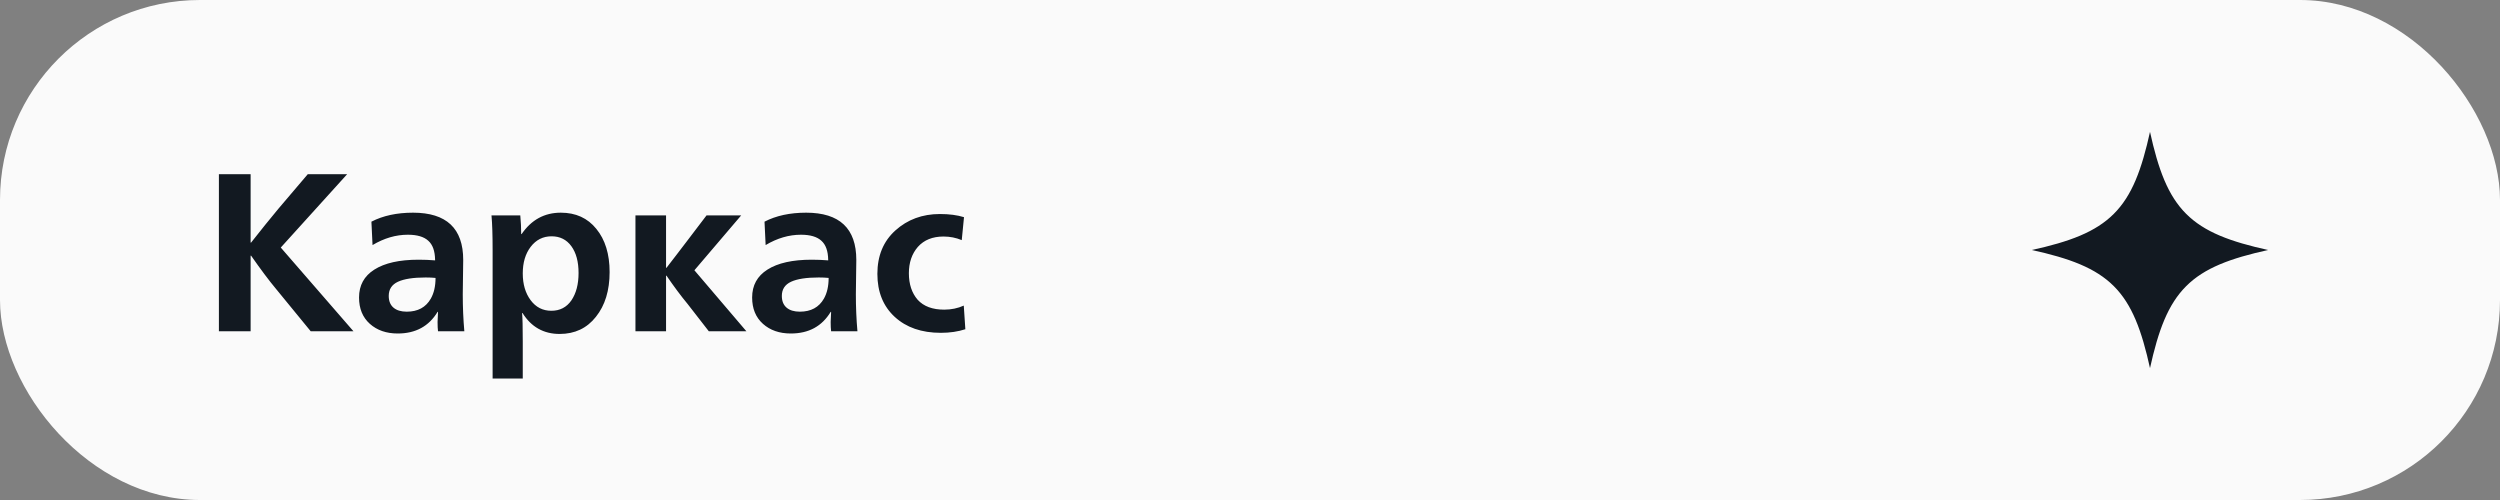
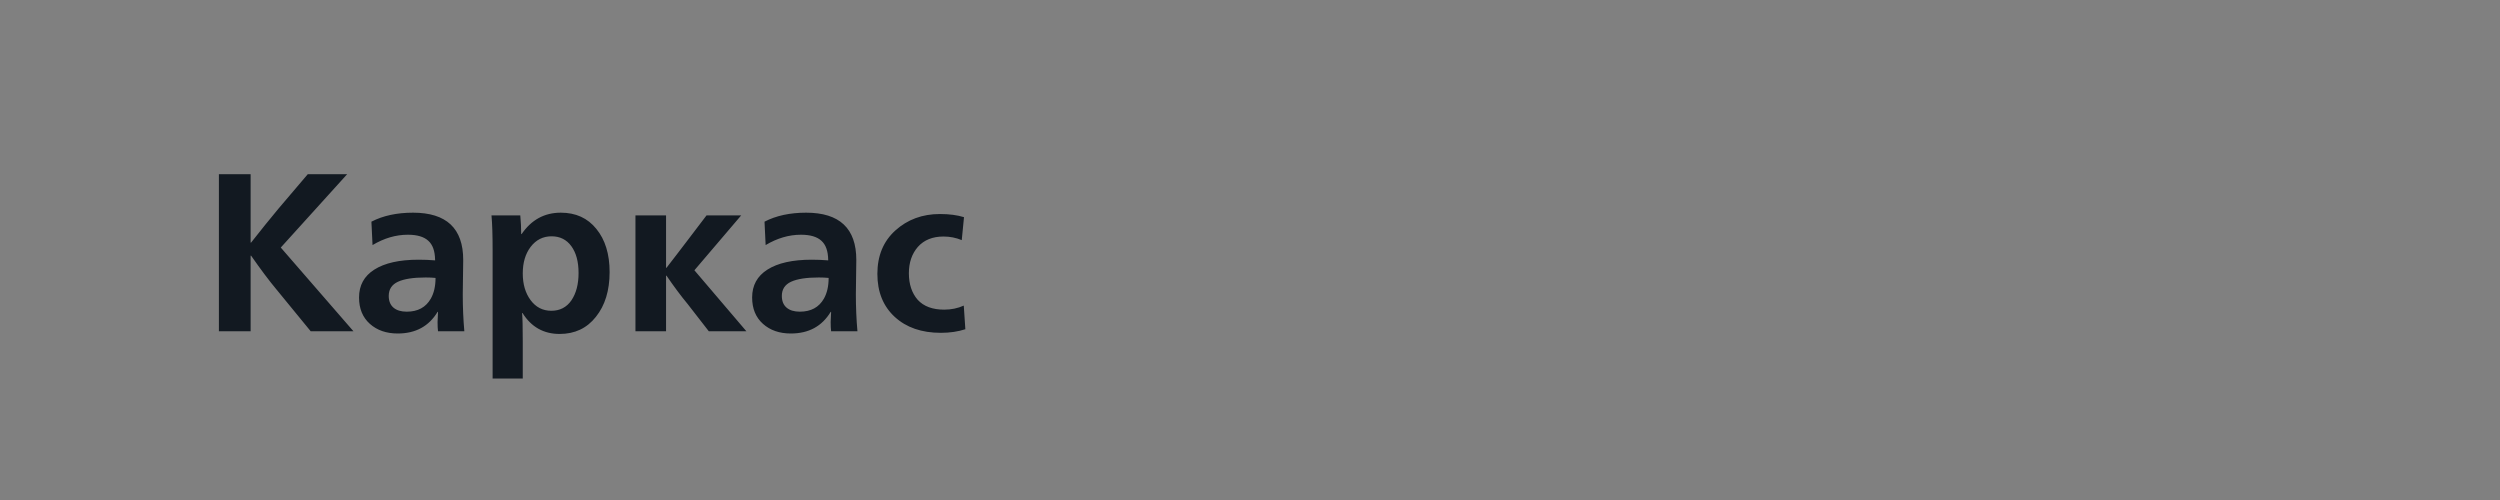
<svg xmlns="http://www.w3.org/2000/svg" width="200" height="40" viewBox="0 0 200 40" fill="none">
  <rect x="0" y="0" width="200" height="40" fill="#808080" stroke="none" />
-   <rect width="200" height="40" rx="16" fill="#FAFAFA" />
  <path d="M17.512 26.5V13.936H20.05V19.408H20.086C20.878 18.4 21.604 17.5 22.264 16.708L24.622 13.936H27.772L22.462 19.804L28.276 26.5H24.856L22.084 23.116C21.532 22.456 20.866 21.568 20.086 20.452H20.05V26.5H17.512ZM31.819 26.68C30.907 26.68 30.163 26.422 29.587 25.906C29.011 25.39 28.723 24.688 28.723 23.8C28.723 22.828 29.131 22.084 29.947 21.568C30.775 21.04 31.957 20.776 33.493 20.776C33.937 20.776 34.375 20.794 34.807 20.83V20.776C34.795 20.08 34.615 19.576 34.267 19.264C33.919 18.94 33.373 18.778 32.629 18.778C31.669 18.778 30.727 19.054 29.803 19.606L29.713 17.734C30.637 17.254 31.747 17.014 33.043 17.014C35.719 17.014 37.057 18.274 37.057 20.794C37.057 21.022 37.051 21.478 37.039 22.162C37.027 22.846 37.021 23.308 37.021 23.548C37.021 24.568 37.063 25.552 37.147 26.5H35.041C35.017 26.308 35.005 26.062 35.005 25.762C35.005 25.606 35.017 25.336 35.041 24.952H35.005C34.309 26.104 33.247 26.68 31.819 26.68ZM32.539 24.934C33.427 24.934 34.069 24.586 34.465 23.89C34.717 23.446 34.843 22.894 34.843 22.234C34.615 22.21 34.351 22.198 34.051 22.198C33.067 22.198 32.329 22.312 31.837 22.54C31.345 22.768 31.099 23.146 31.099 23.674C31.099 24.082 31.225 24.394 31.477 24.61C31.729 24.826 32.083 24.934 32.539 24.934ZM39.409 30.28V20.038C39.409 18.814 39.379 17.878 39.319 17.23H41.623C41.671 17.734 41.695 18.232 41.695 18.724H41.731C42.511 17.584 43.555 17.014 44.863 17.014C46.063 17.014 47.011 17.446 47.707 18.31C48.415 19.174 48.769 20.326 48.769 21.766C48.769 23.242 48.403 24.436 47.671 25.348C46.951 26.26 45.985 26.716 44.773 26.716C43.489 26.716 42.499 26.158 41.803 25.042H41.767C41.803 25.402 41.821 26.152 41.821 27.292V30.28H39.409ZM42.451 24.016C42.871 24.58 43.423 24.862 44.107 24.862C44.791 24.862 45.325 24.586 45.709 24.034C46.093 23.47 46.285 22.738 46.285 21.838C46.285 20.938 46.093 20.224 45.709 19.696C45.325 19.168 44.797 18.904 44.125 18.904C43.441 18.904 42.883 19.186 42.451 19.75C42.031 20.302 41.821 21.01 41.821 21.874C41.821 22.738 42.031 23.452 42.451 24.016ZM50.836 26.5V17.23H53.284V21.424H53.32C53.476 21.22 53.758 20.854 54.166 20.326C54.574 19.786 54.826 19.456 54.922 19.336L56.524 17.23H59.296L55.552 21.622L59.71 26.5H56.704L55.012 24.322C54.484 23.686 53.92 22.93 53.32 22.054H53.284V26.5H50.836ZM63.267 26.68C62.355 26.68 61.611 26.422 61.035 25.906C60.459 25.39 60.171 24.688 60.171 23.8C60.171 22.828 60.579 22.084 61.395 21.568C62.223 21.04 63.405 20.776 64.941 20.776C65.385 20.776 65.823 20.794 66.255 20.83V20.776C66.243 20.08 66.063 19.576 65.715 19.264C65.367 18.94 64.821 18.778 64.077 18.778C63.117 18.778 62.175 19.054 61.251 19.606L61.161 17.734C62.085 17.254 63.195 17.014 64.491 17.014C67.167 17.014 68.505 18.274 68.505 20.794C68.505 21.022 68.499 21.478 68.487 22.162C68.475 22.846 68.469 23.308 68.469 23.548C68.469 24.568 68.511 25.552 68.595 26.5H66.489C66.465 26.308 66.453 26.062 66.453 25.762C66.453 25.606 66.465 25.336 66.489 24.952H66.453C65.757 26.104 64.695 26.68 63.267 26.68ZM63.987 24.934C64.875 24.934 65.517 24.586 65.913 23.89C66.165 23.446 66.291 22.894 66.291 22.234C66.063 22.21 65.799 22.198 65.499 22.198C64.515 22.198 63.777 22.312 63.285 22.54C62.793 22.768 62.547 23.146 62.547 23.674C62.547 24.082 62.673 24.394 62.925 24.61C63.177 24.826 63.531 24.934 63.987 24.934ZM75.266 26.626C73.73 26.626 72.5 26.2 71.576 25.348C70.652 24.496 70.19 23.35 70.19 21.91C70.19 20.458 70.67 19.3 71.63 18.436C72.602 17.56 73.79 17.122 75.194 17.122C75.938 17.122 76.58 17.206 77.12 17.374L76.94 19.21C76.484 19.018 75.998 18.922 75.482 18.922C74.606 18.922 73.922 19.198 73.43 19.75C72.95 20.302 72.71 21.004 72.71 21.856C72.71 22.732 72.944 23.44 73.412 23.98C73.892 24.508 74.6 24.772 75.536 24.772C76.1 24.772 76.622 24.664 77.102 24.448L77.228 26.338C76.64 26.53 75.986 26.626 75.266 26.626Z" fill="#121921" />
-   <path d="M172.475 10.383C172.368 9.898 171.632 9.898 171.525 10.383C170.175 16.532 168.531 18.175 162.383 19.525C161.898 19.632 161.898 20.368 162.383 20.475C168.532 21.825 170.175 23.468 171.525 29.617C171.632 30.102 172.368 30.102 172.475 29.617C173.825 23.468 175.468 21.825 181.617 20.475C182.102 20.368 182.102 19.632 181.617 19.525C175.468 18.175 173.824 16.532 172.475 10.383Z" fill="#121921" />
-   <path d="M172.475 10.383C172.368 9.898 171.632 9.898 171.525 10.383C170.175 16.532 168.531 18.175 162.383 19.525C161.898 19.632 161.898 20.368 162.383 20.475C168.532 21.825 170.175 23.468 171.525 29.617C171.632 30.102 172.368 30.102 172.475 29.617C173.825 23.468 175.468 21.825 181.617 20.475C182.102 20.368 182.102 19.632 181.617 19.525C175.468 18.175 173.824 16.532 172.475 10.383Z" stroke="#FAFAFA" />
</svg>